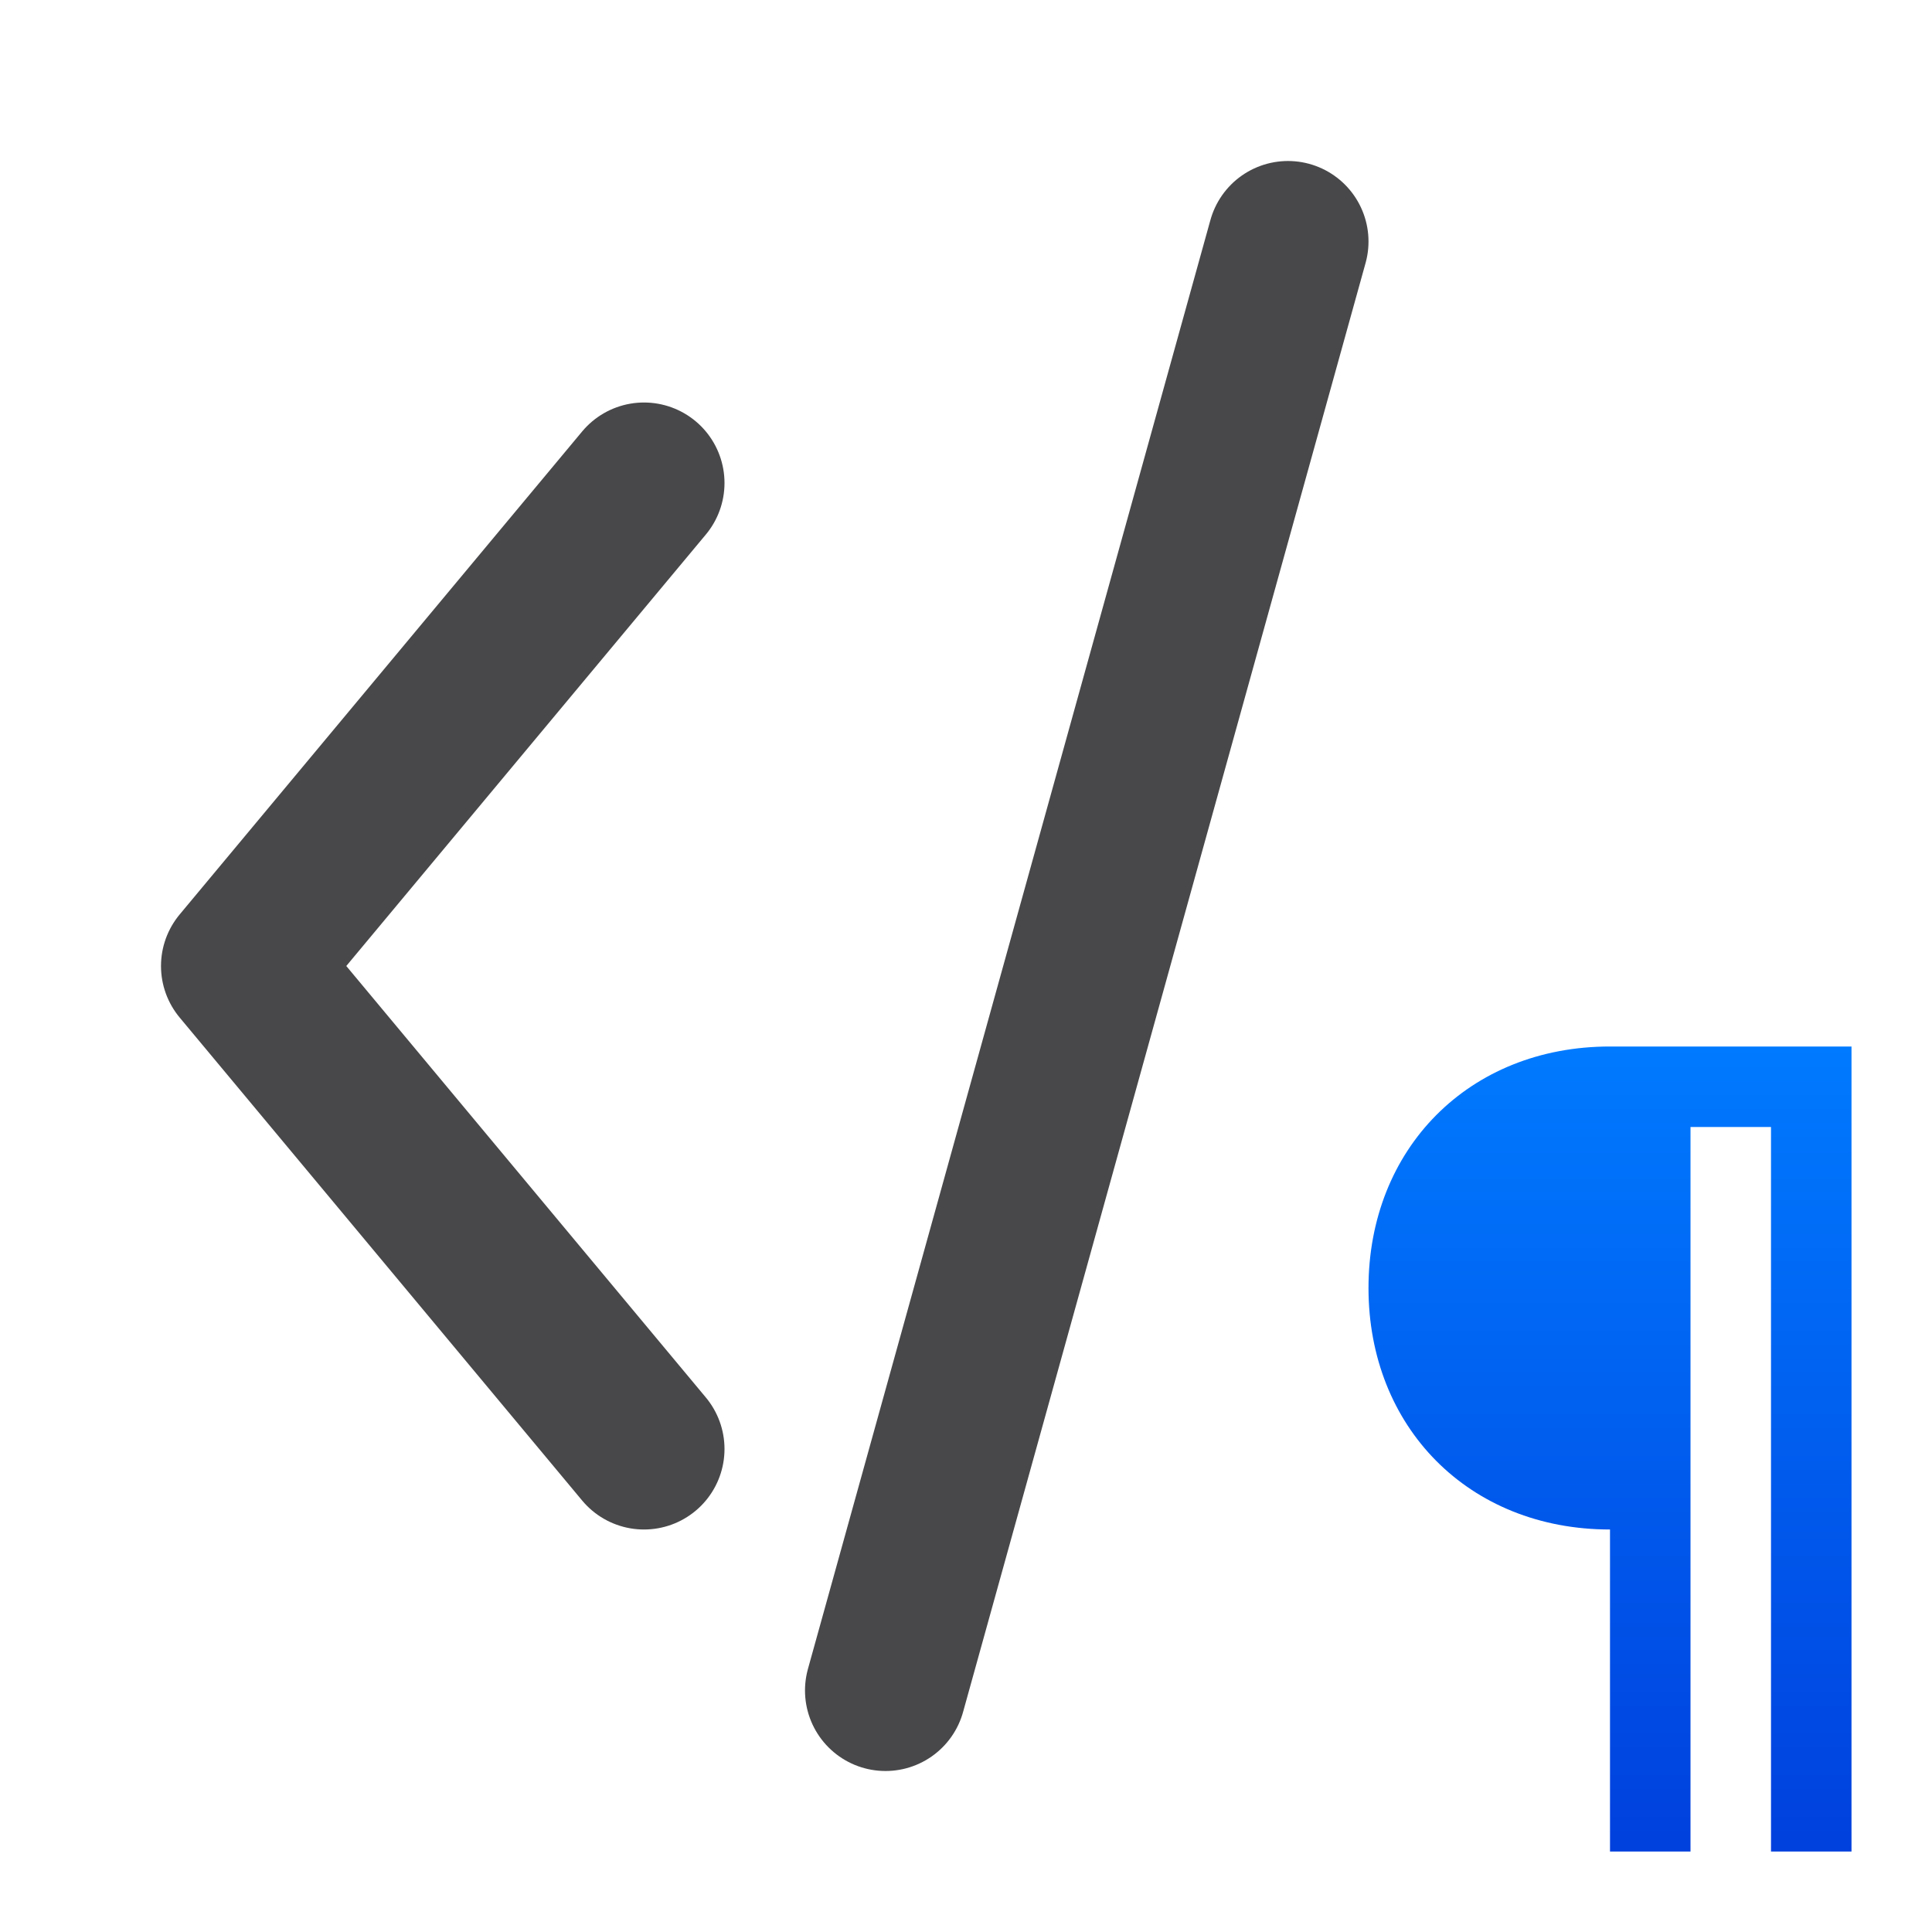
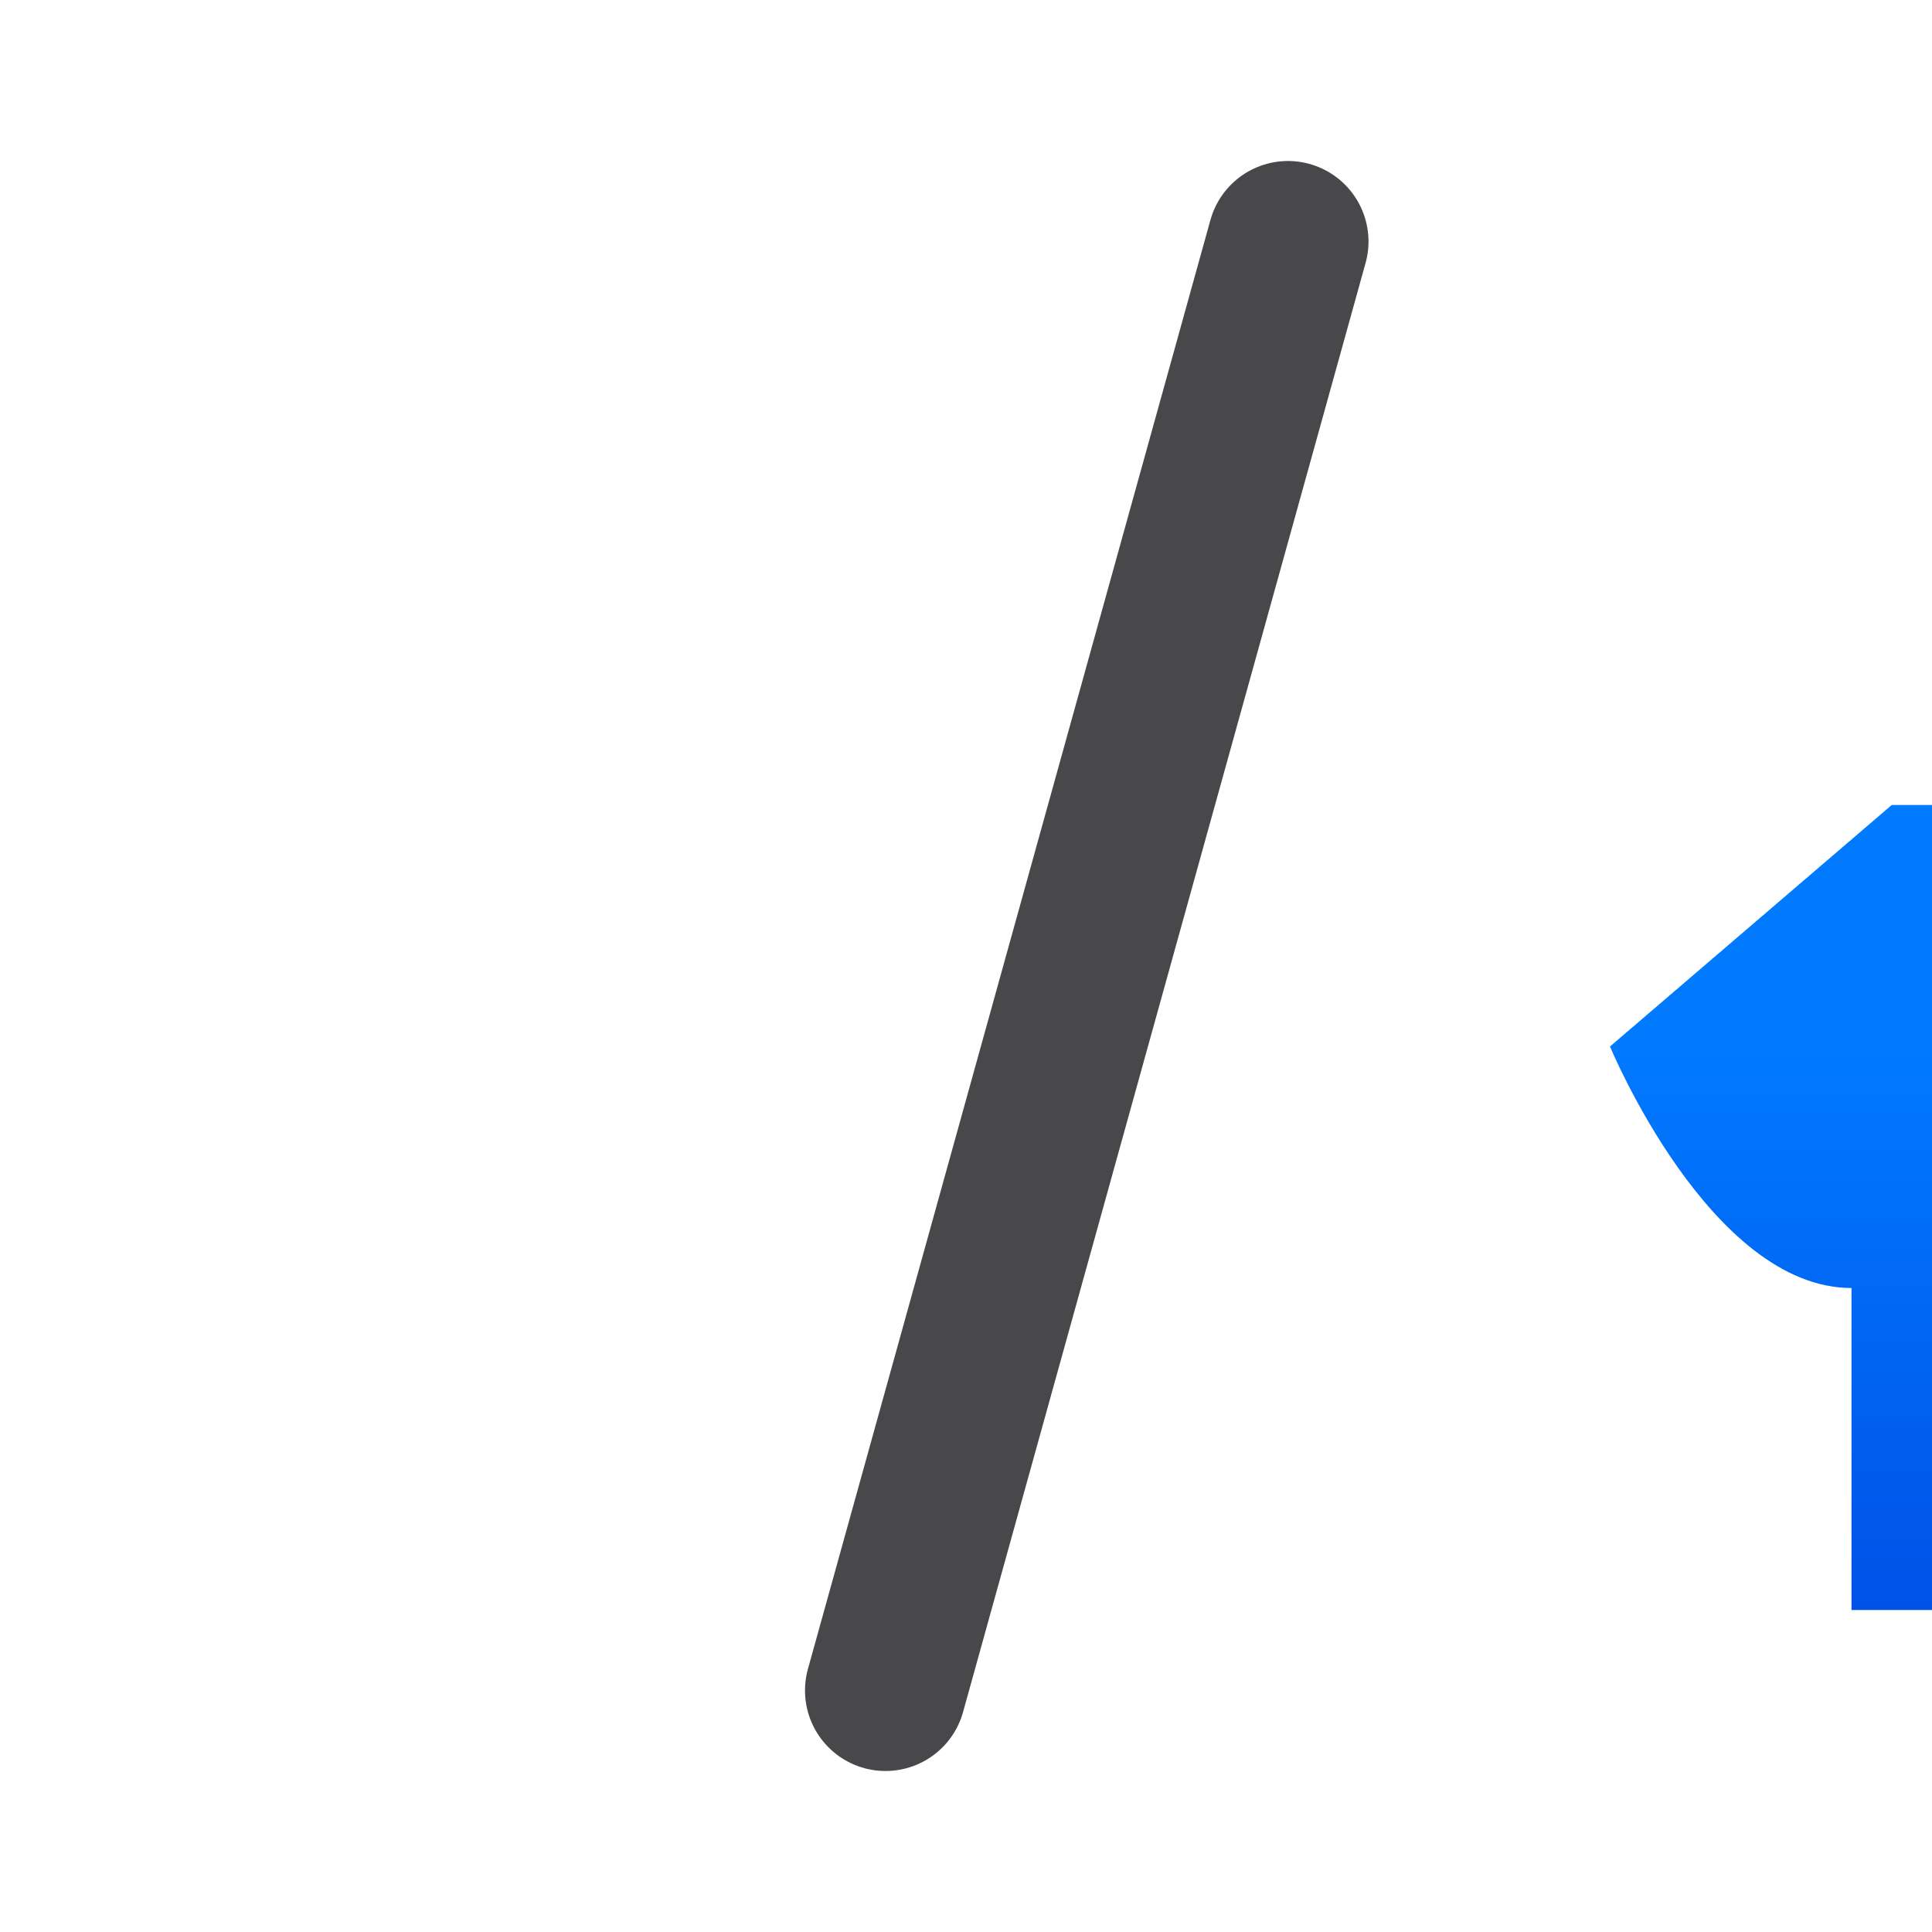
<svg xmlns="http://www.w3.org/2000/svg" viewBox="0 0 24 24">
  <linearGradient id="a" gradientTransform="matrix(0 1 -1 0 -12.196 1.212)" gradientUnits="userSpaceOnUse" x1="21.788" x2="11.788" y1="-33.196" y2="-33.196">
    <stop offset="0" stop-color="#0040dd" />
    <stop offset="1" stop-color="#007aff" />
  </linearGradient>
-   <path d="m20 13c-1.757 0-3 1.274-3 3s1.243 3 3 3v4h1v-9h1v9h1v-10h-.5-.5-1-.5z" fill="url(#a)" />
+   <path d="m20 13s1.243 3 3 3v4h1v-9h1v9h1v-10h-.5-.5-1-.5z" fill="url(#a)" />
  <g fill="none" stroke="#48484a" stroke-linecap="round" stroke-linejoin="round" stroke-width="2">
-     <path d="m8 6-5 6 5 6" />
    <path d="m11 21 5-18" />
  </g>
</svg>